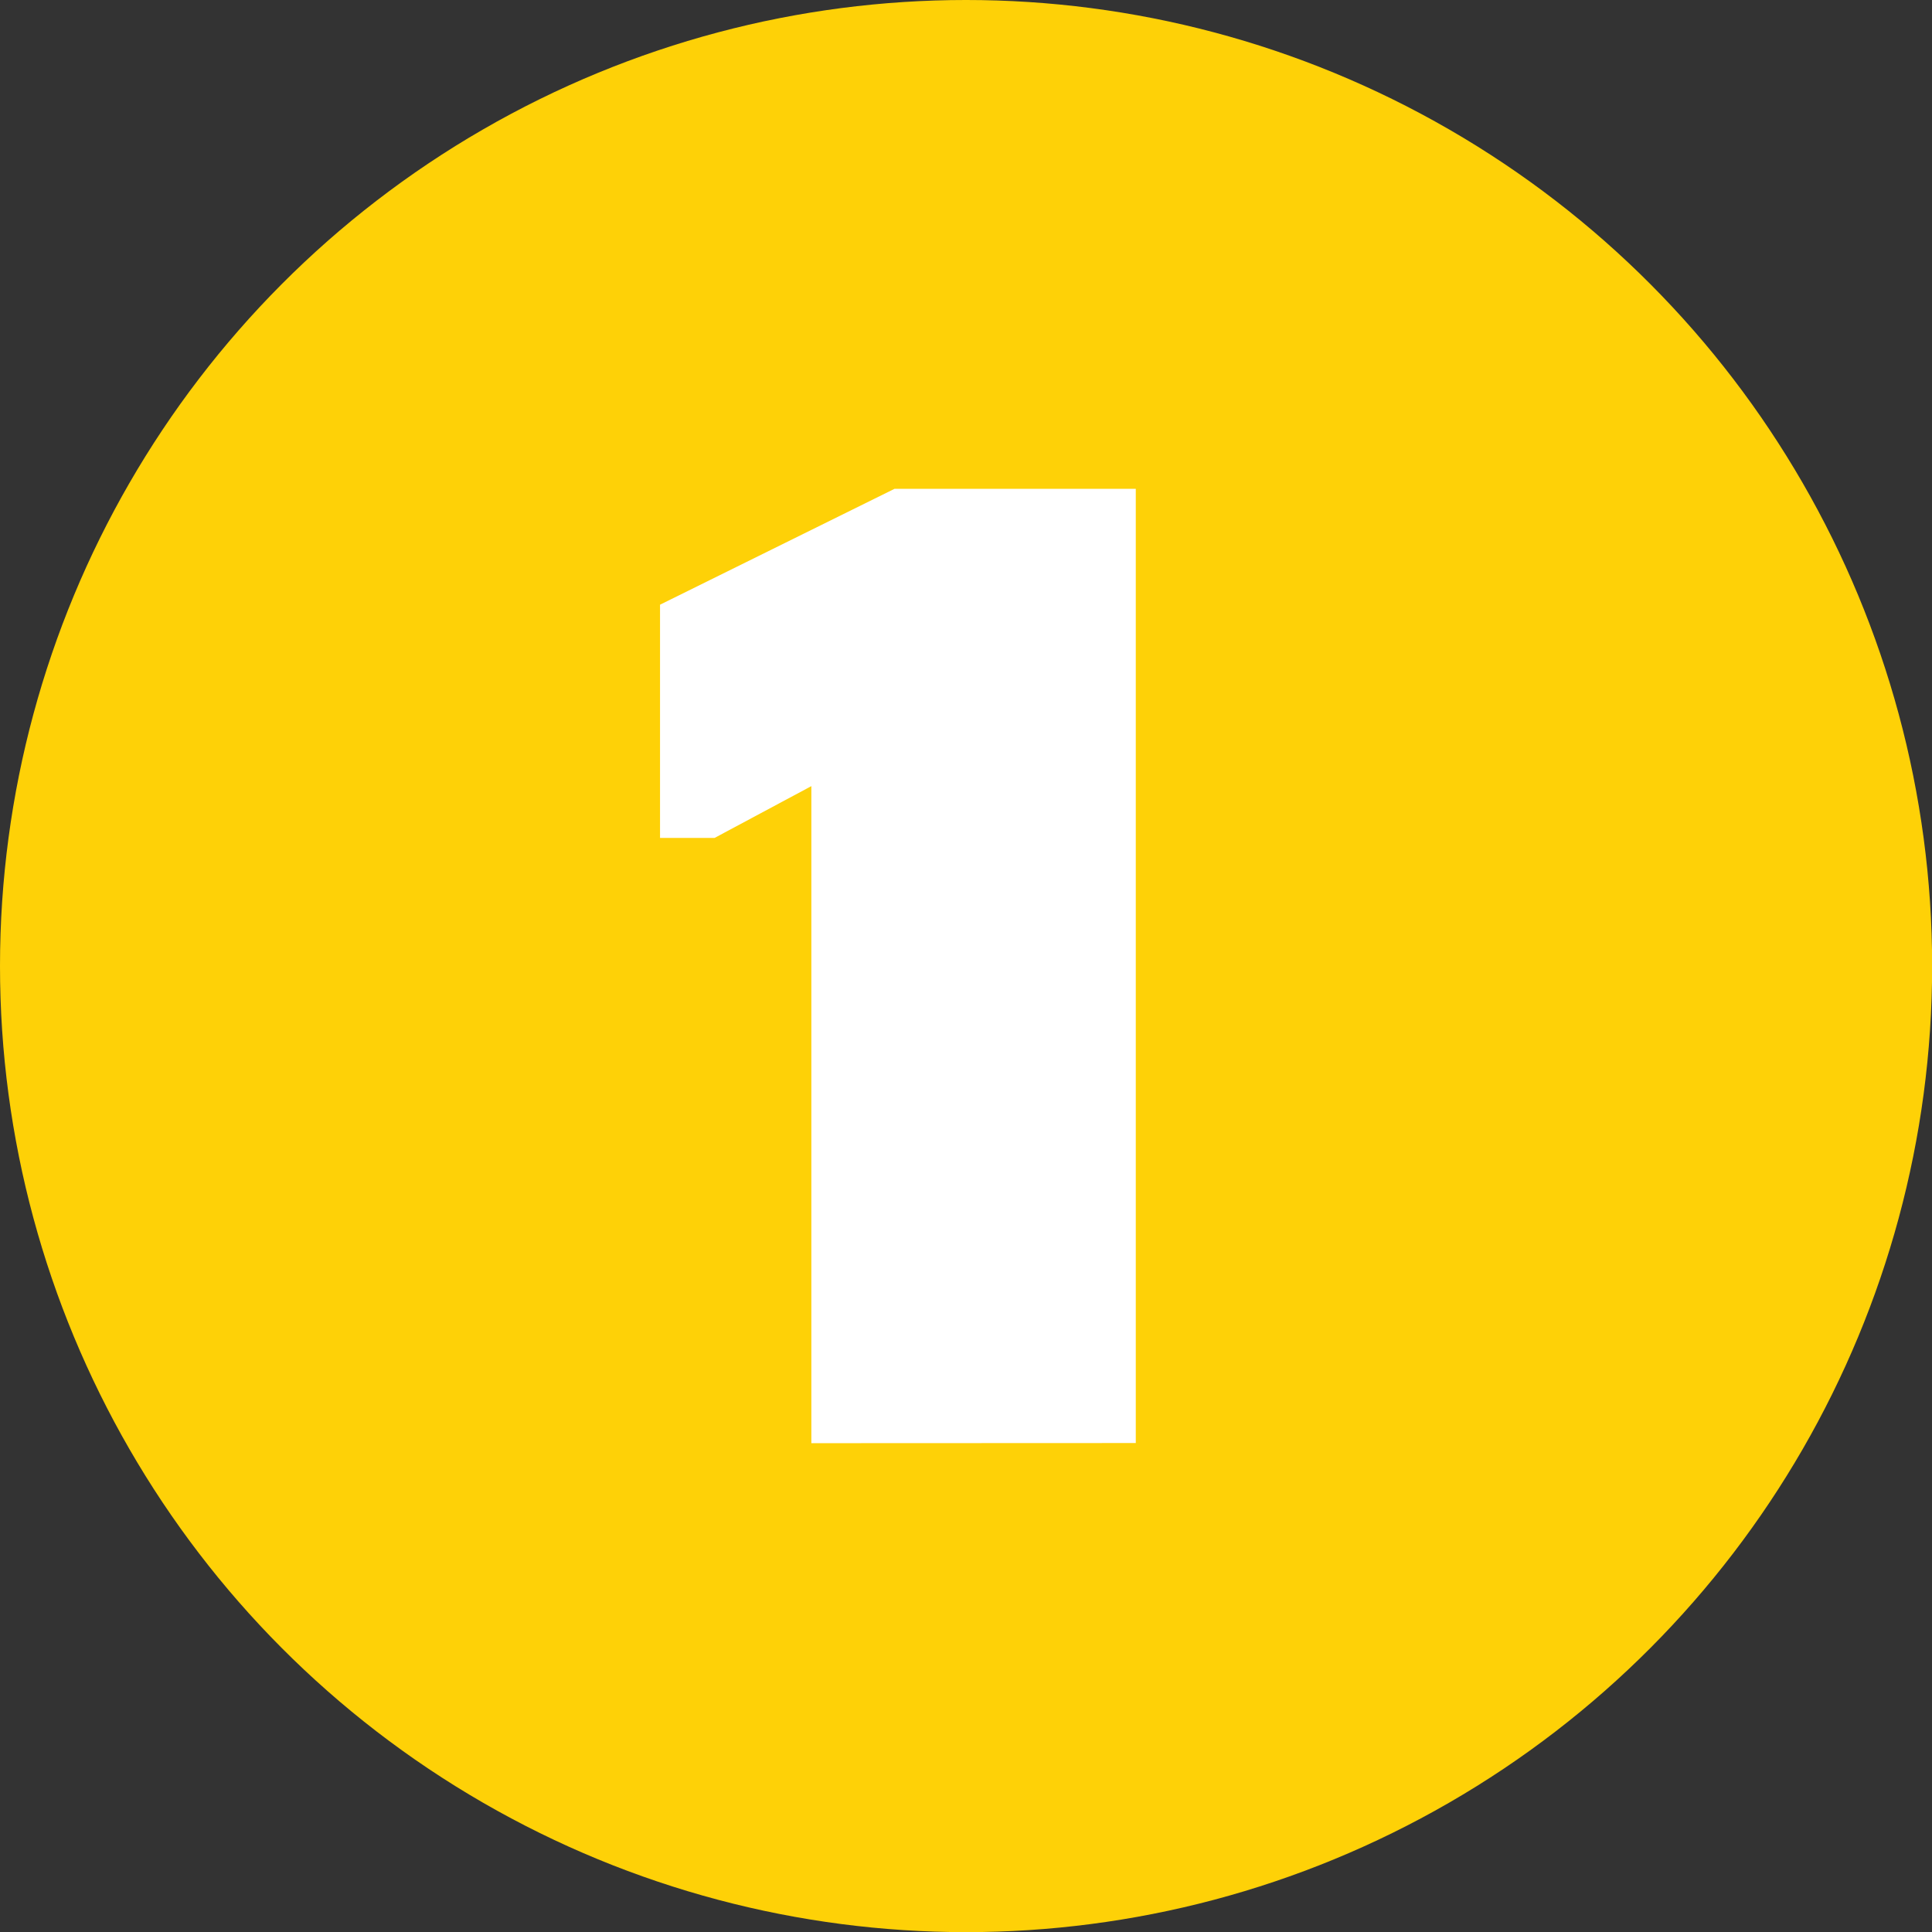
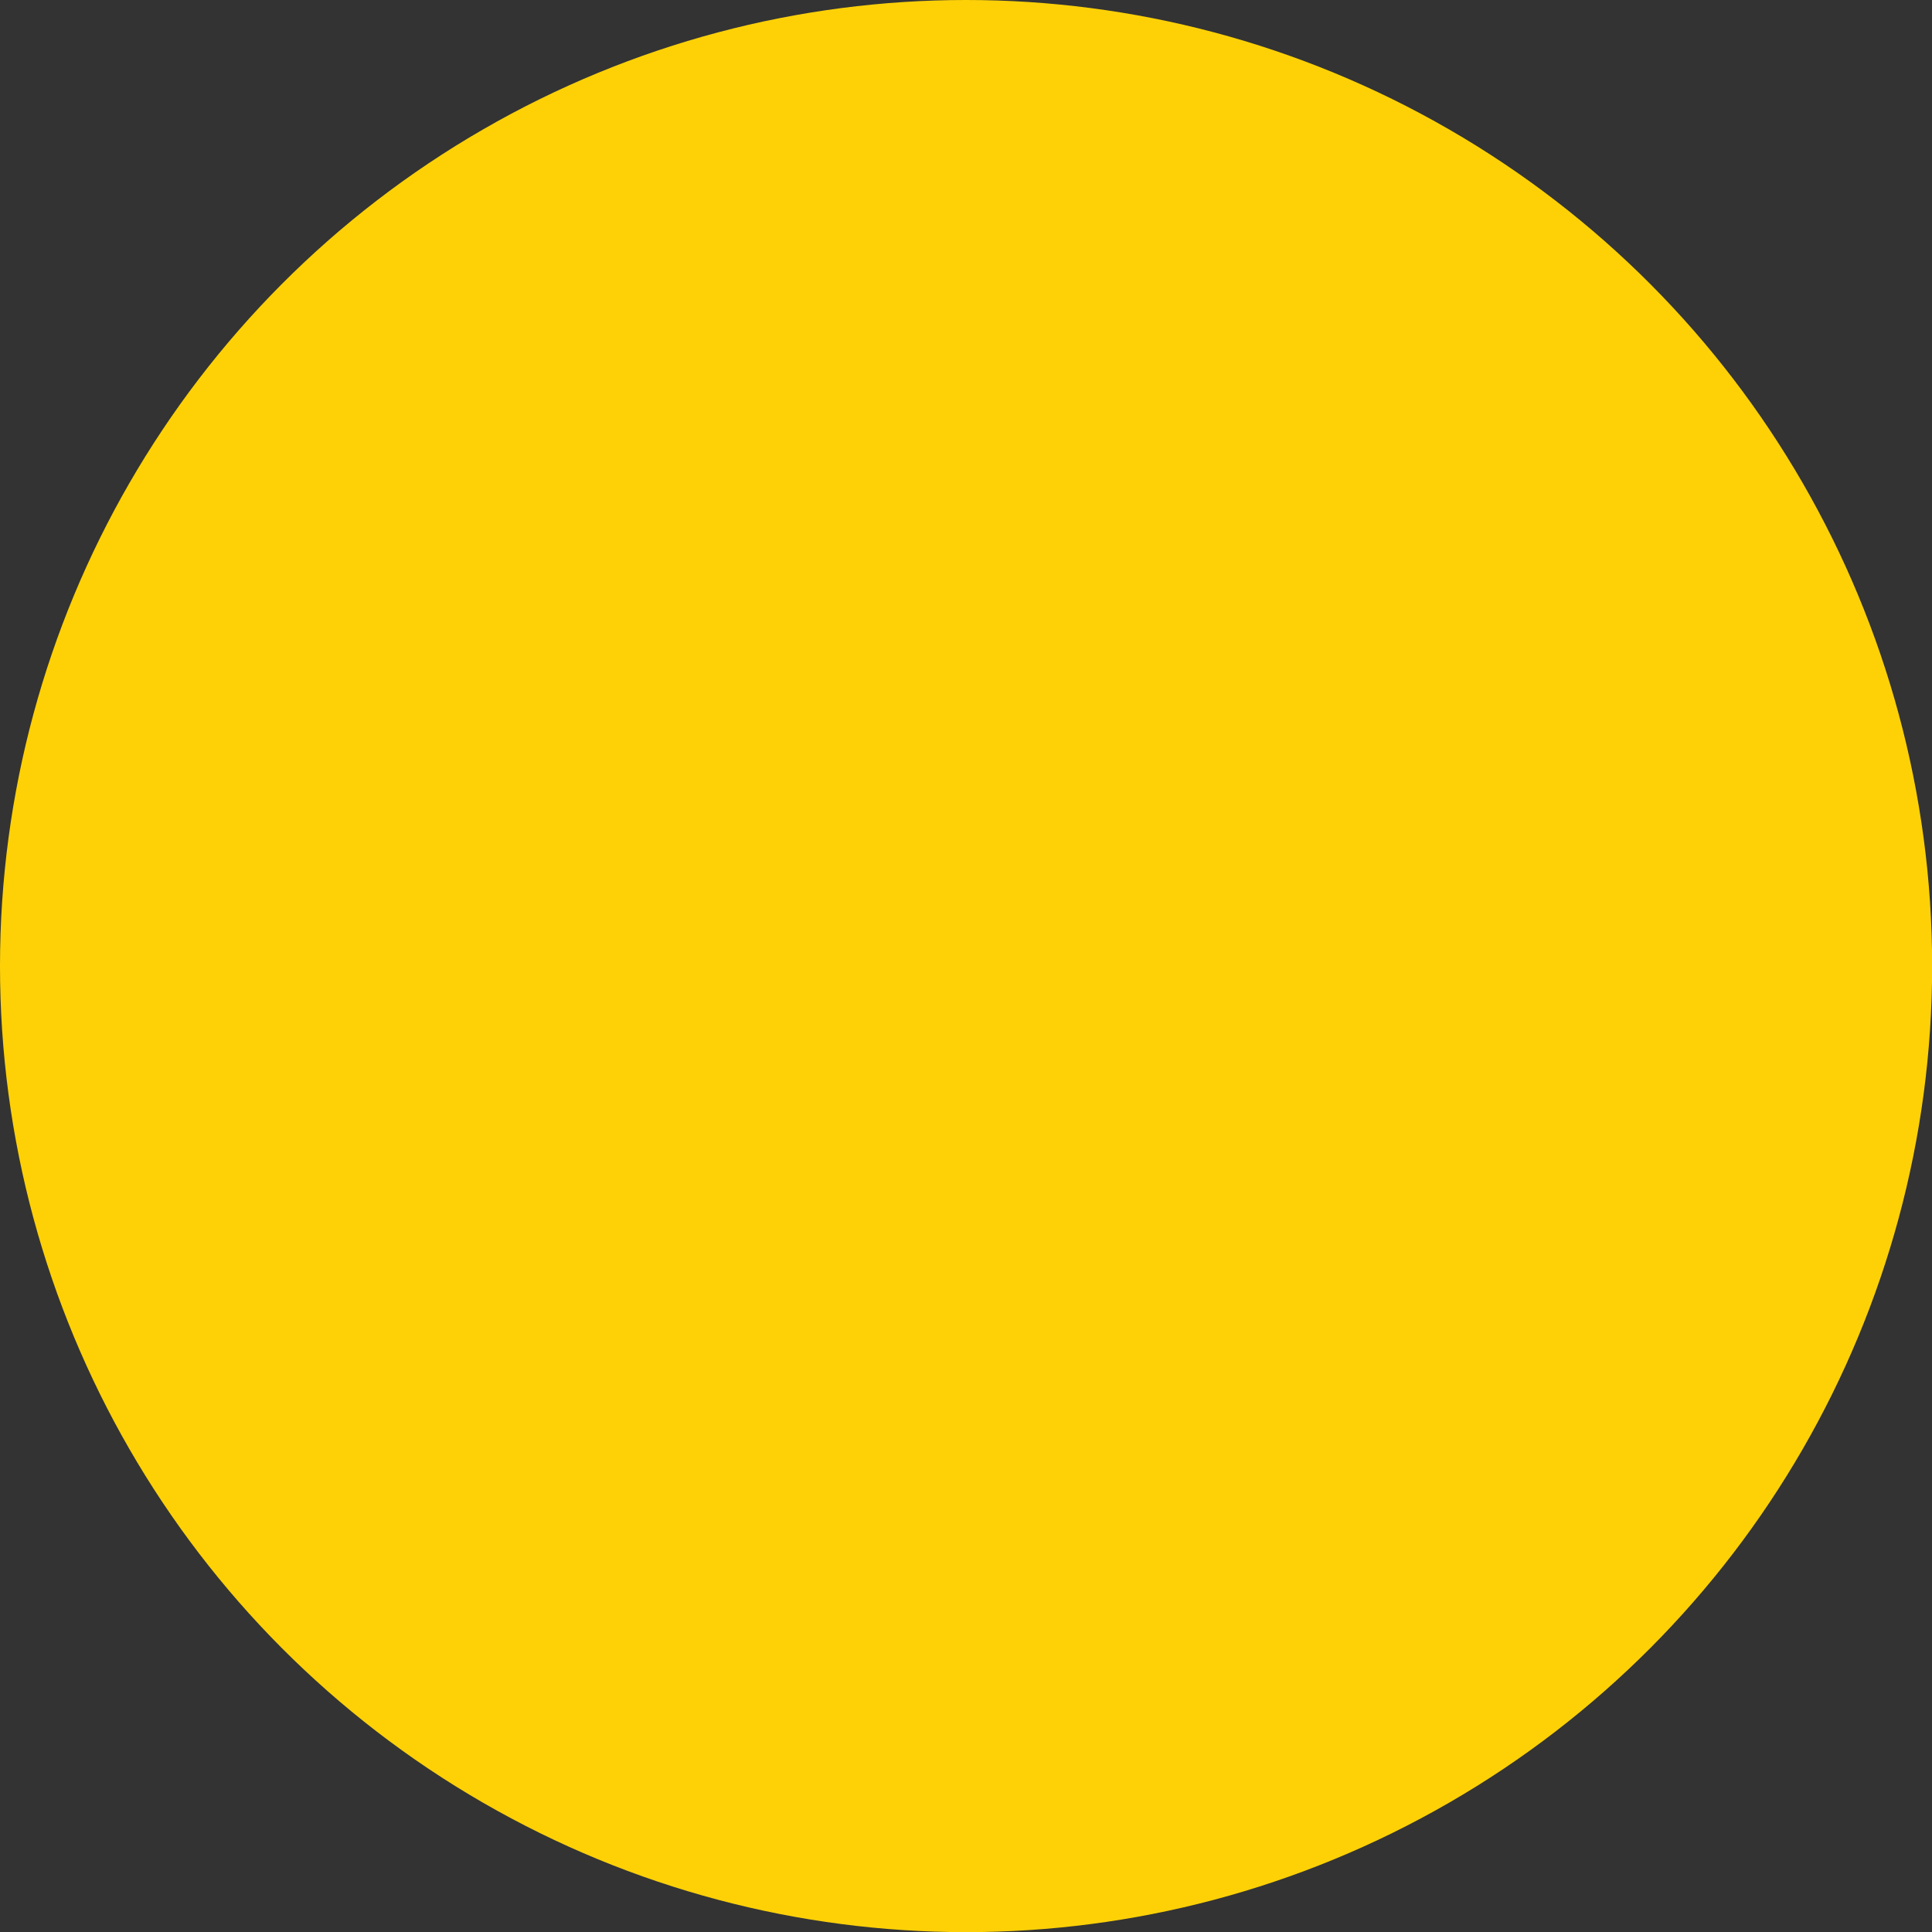
<svg xmlns="http://www.w3.org/2000/svg" id="Layer_1" data-name="Layer 1" viewBox="0 0 141.73 141.73">
  <rect x="0" y="0" width="141.73" height="141.73" fill="#333333" stroke="none" />
  <defs>
    <style>.cls-1{fill:#fed107;}.cls-2{fill:#fff;}</style>
  </defs>
  <title>1</title>
  <circle class="cls-1" cx="70.87" cy="70.87" r="70.87" />
-   <path class="cls-2" d="M59.52,105.87V57.67l-7.1,3.8h-4V44.36l17.2-8.5h17.7v70Z" />
</svg>